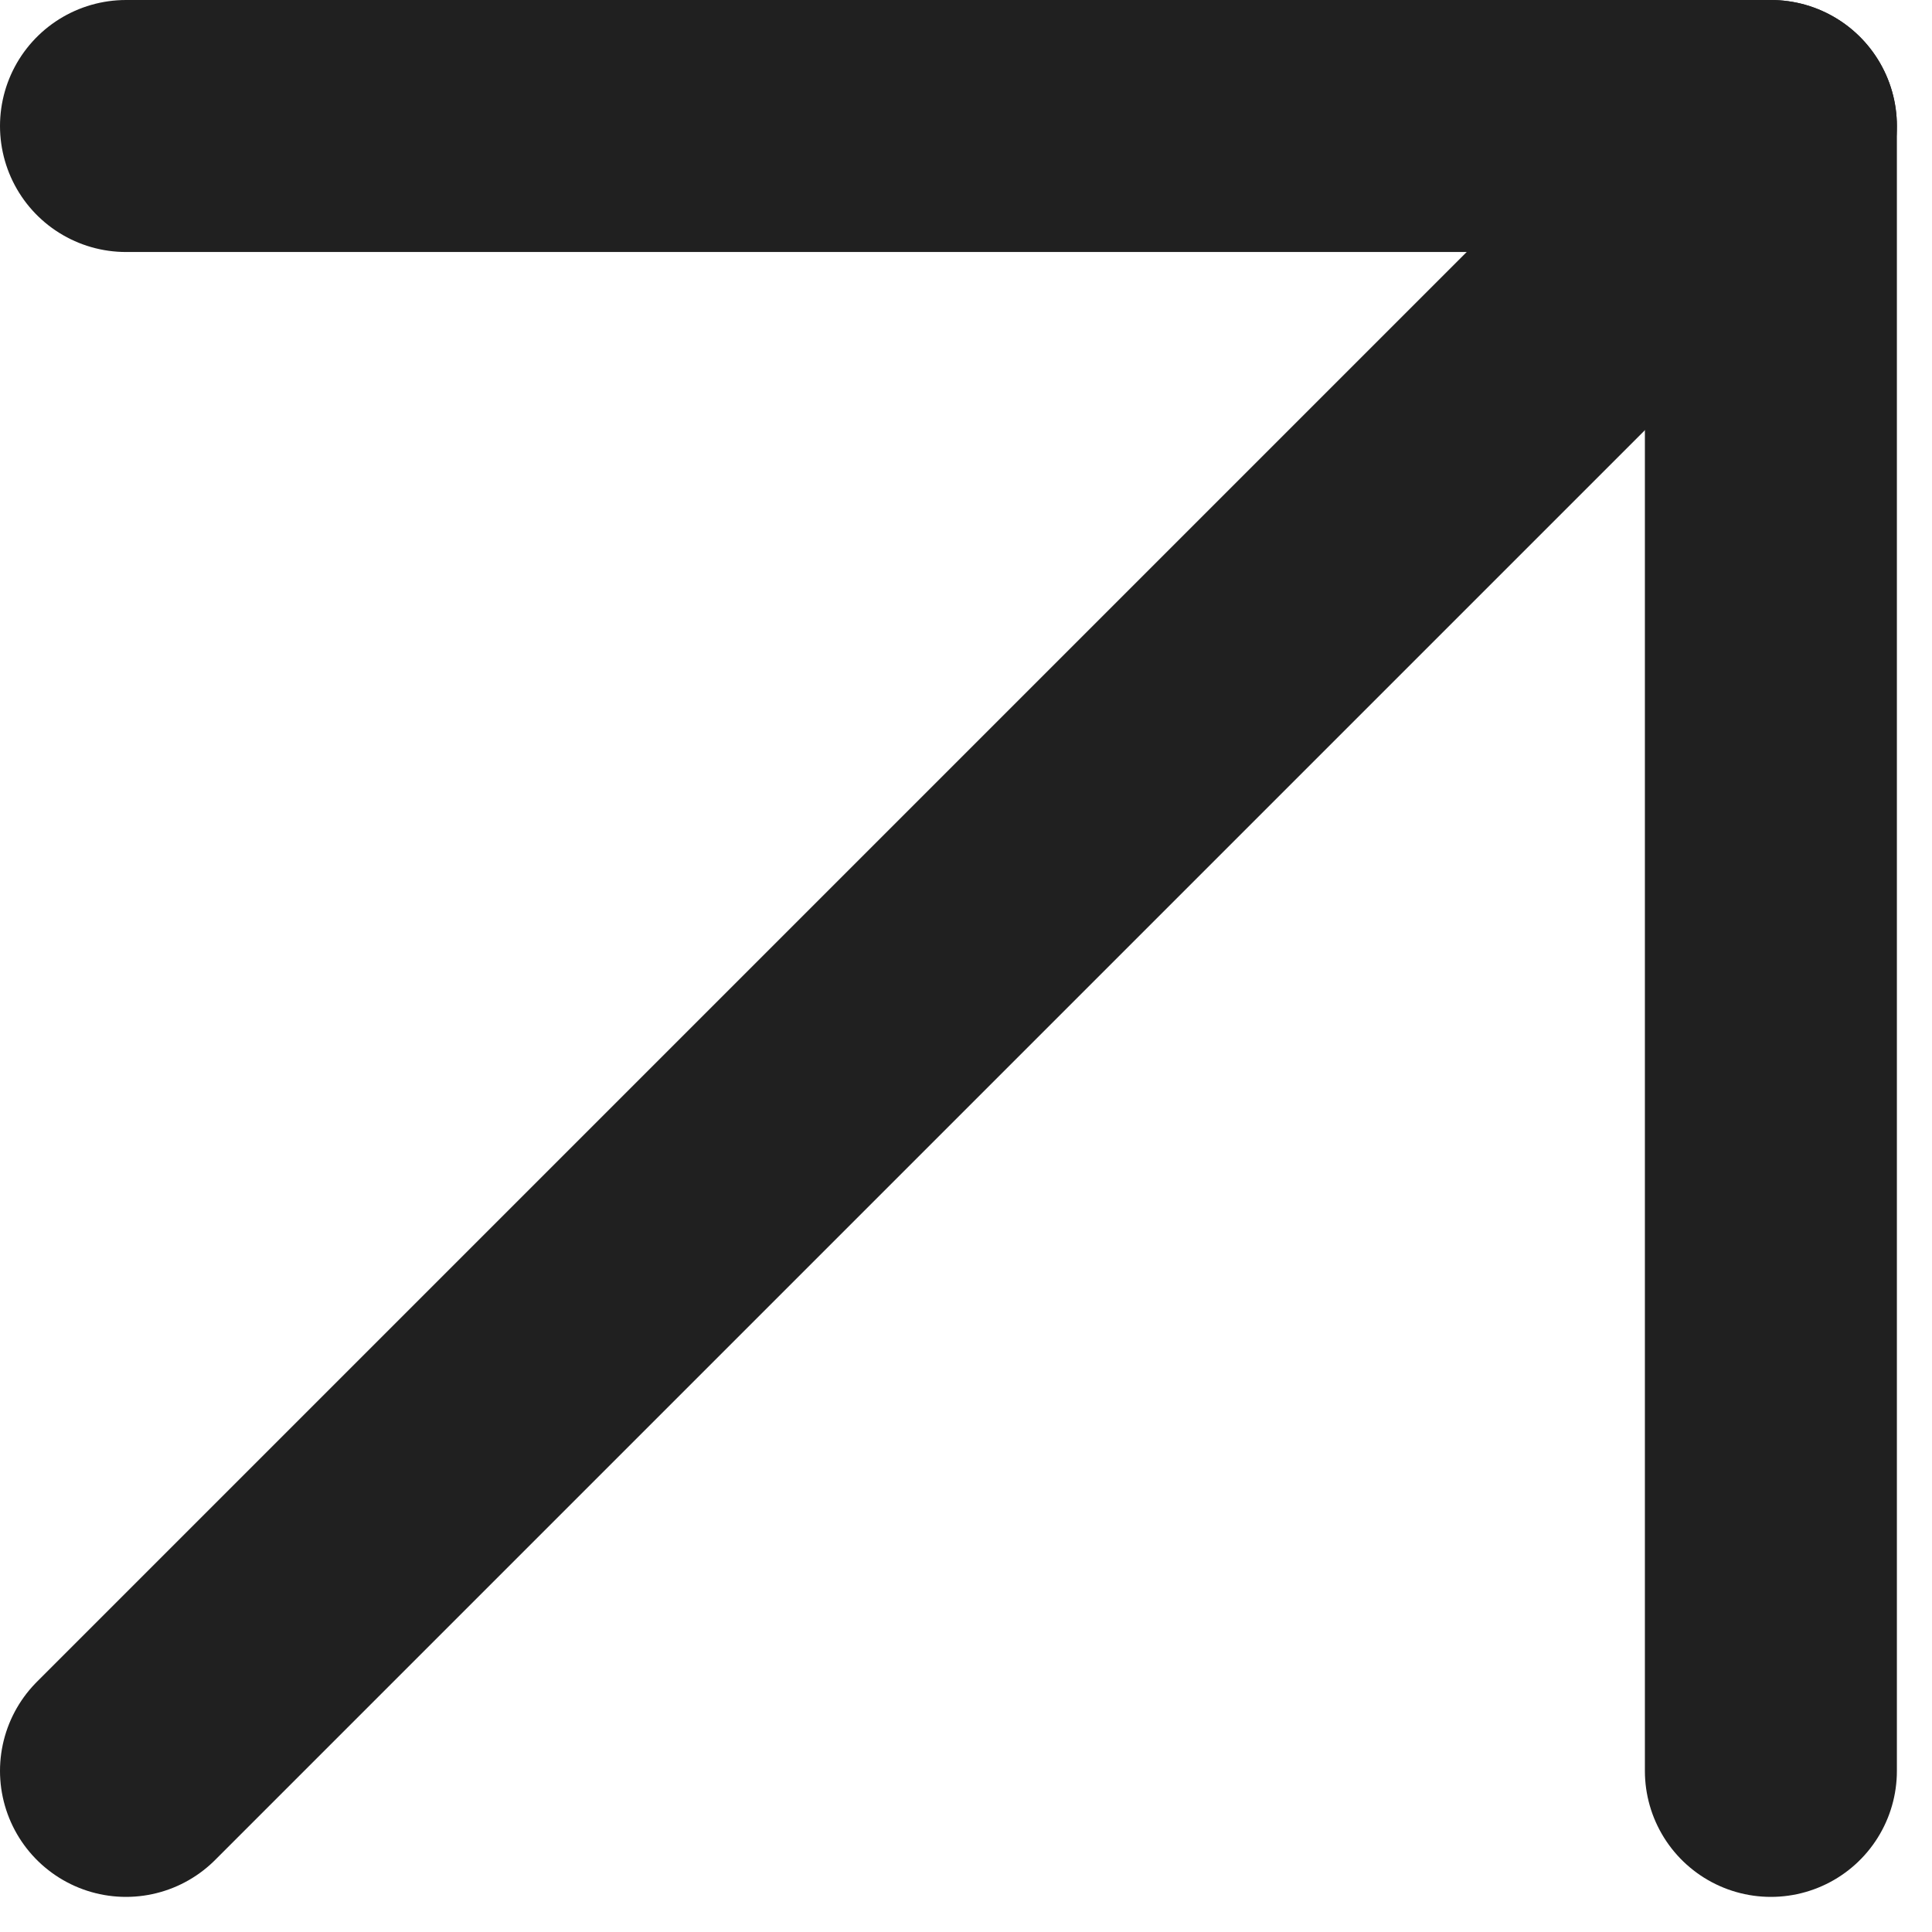
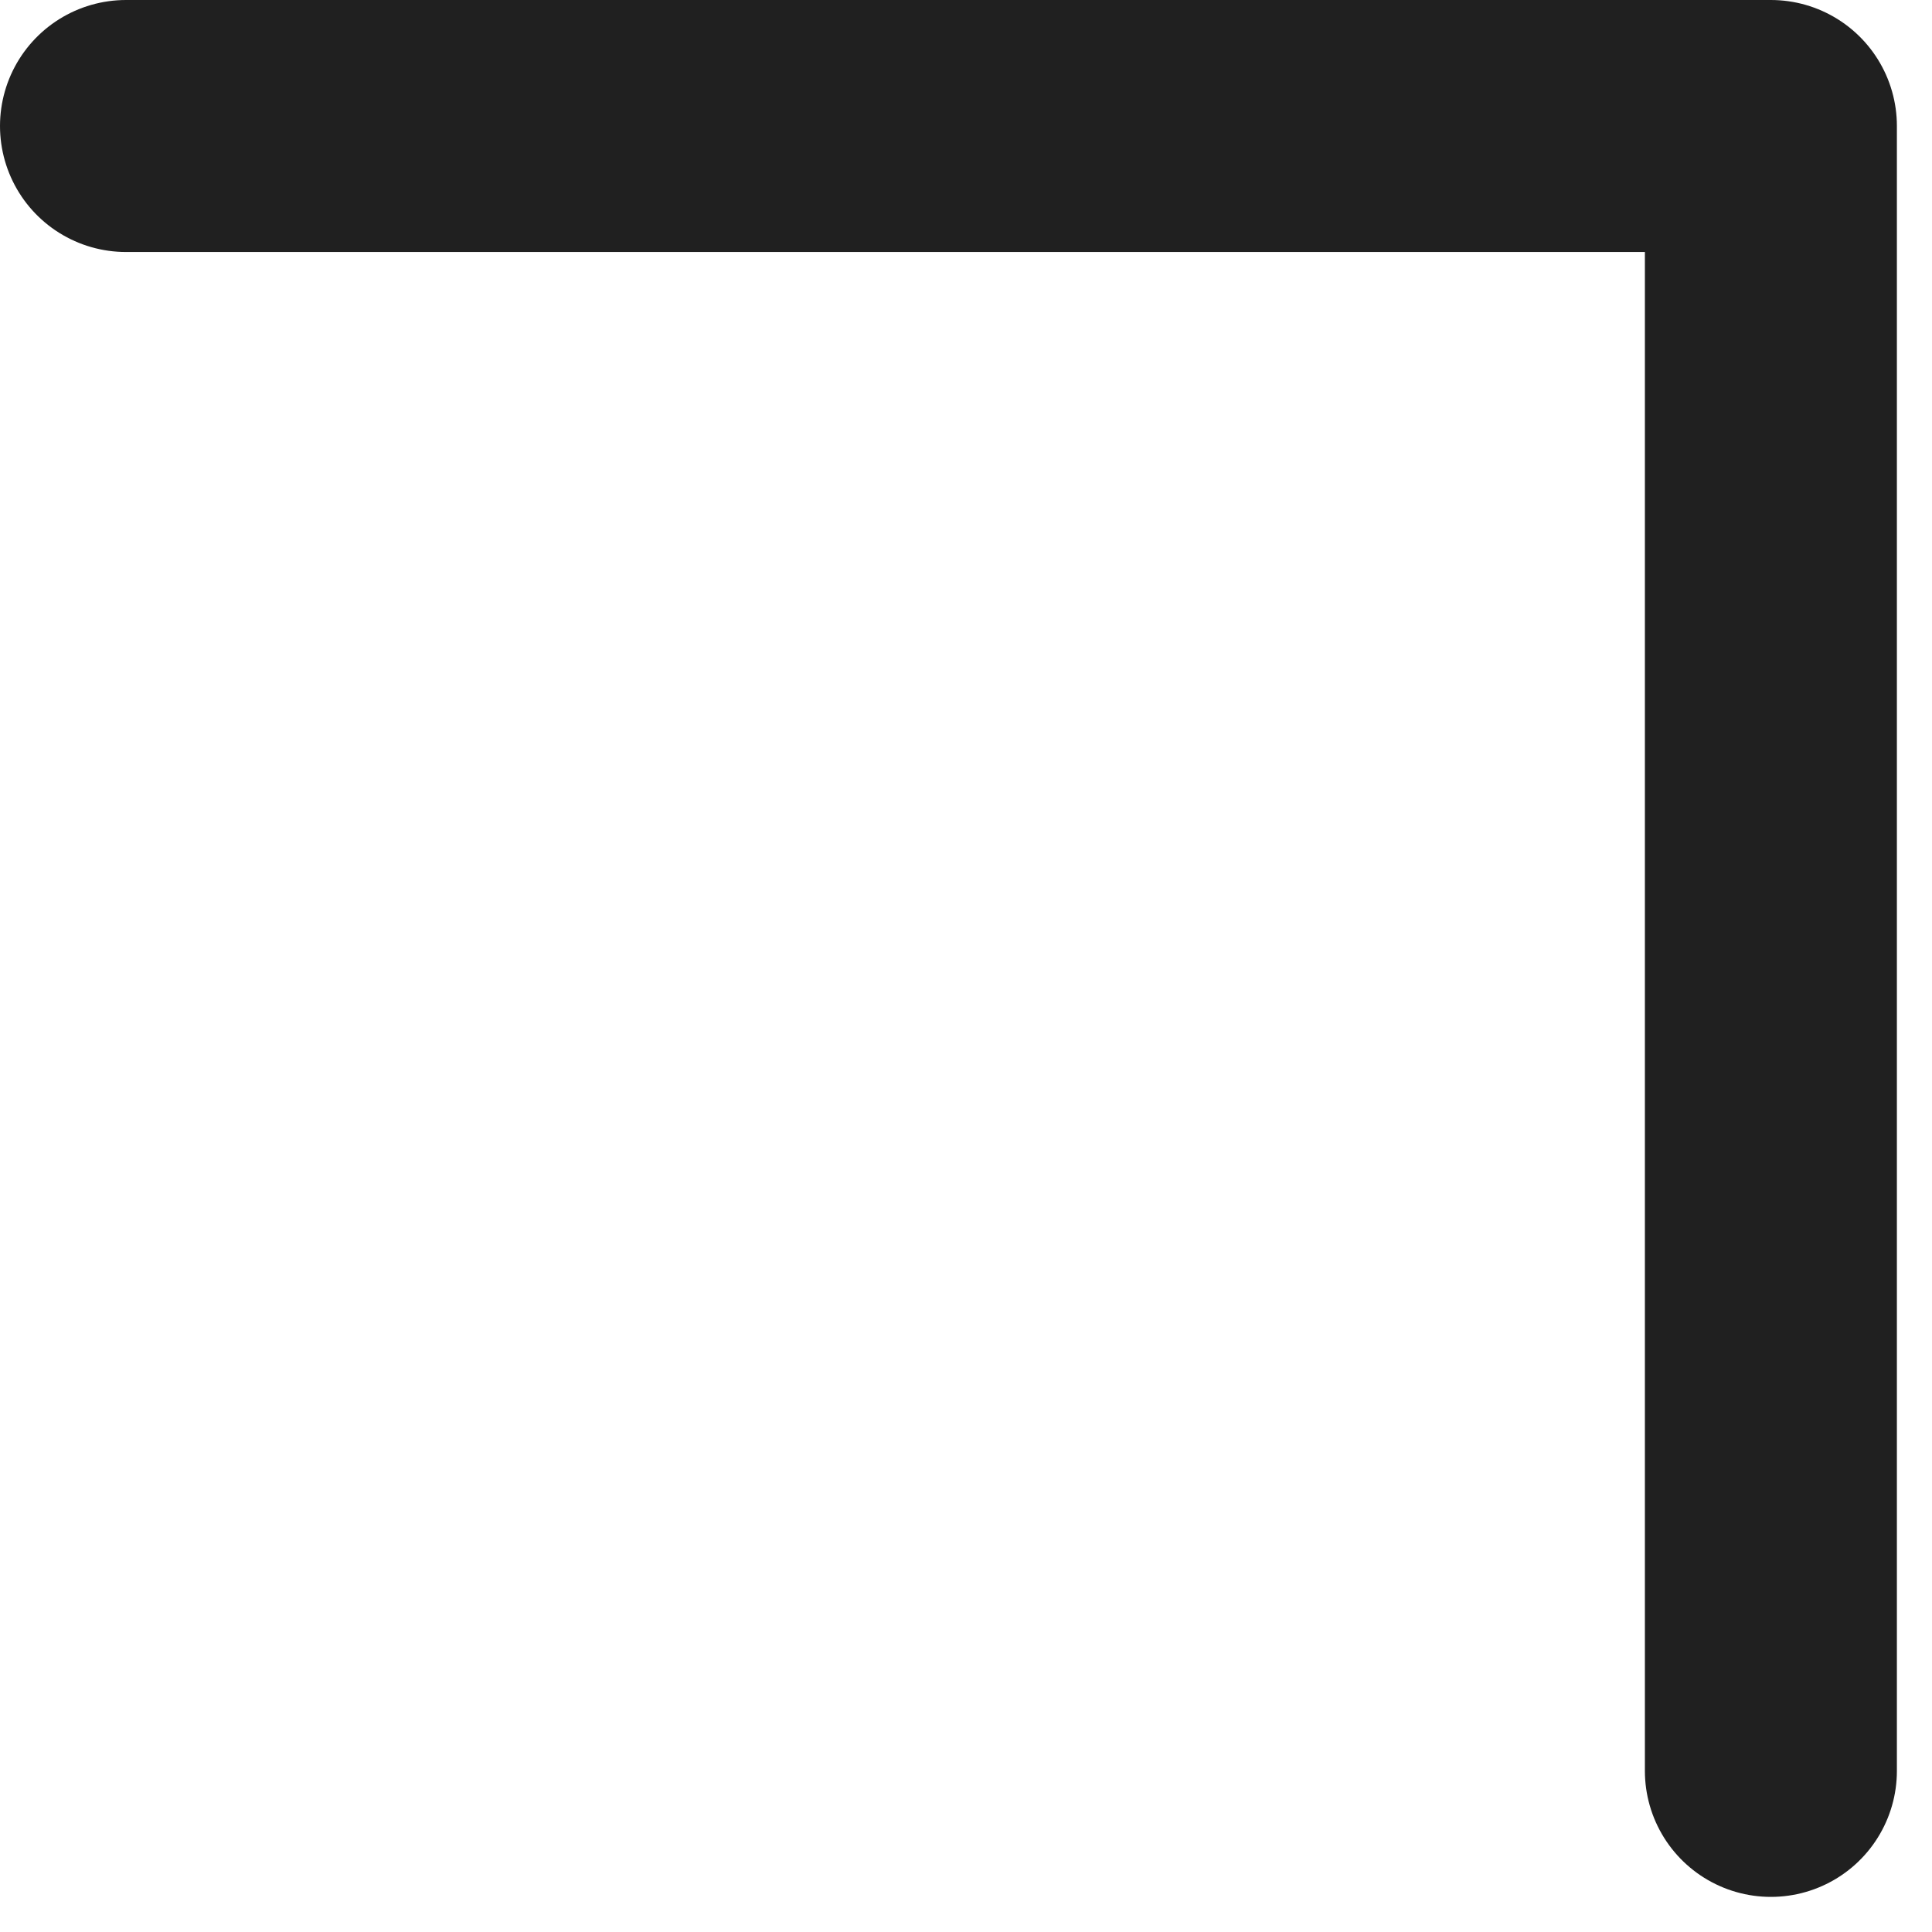
<svg xmlns="http://www.w3.org/2000/svg" width="23" height="23" viewBox="0 0 23 23" fill="none">
-   <path d="M1.5 21.082L21.082 1.5" stroke="#202020" stroke-width="3" stroke-linecap="round" stroke-linejoin="round" />
  <path d="M1.5 1.5H21.082V21.082" stroke="#202020" stroke-width="3" stroke-linecap="round" stroke-linejoin="round" />
</svg>